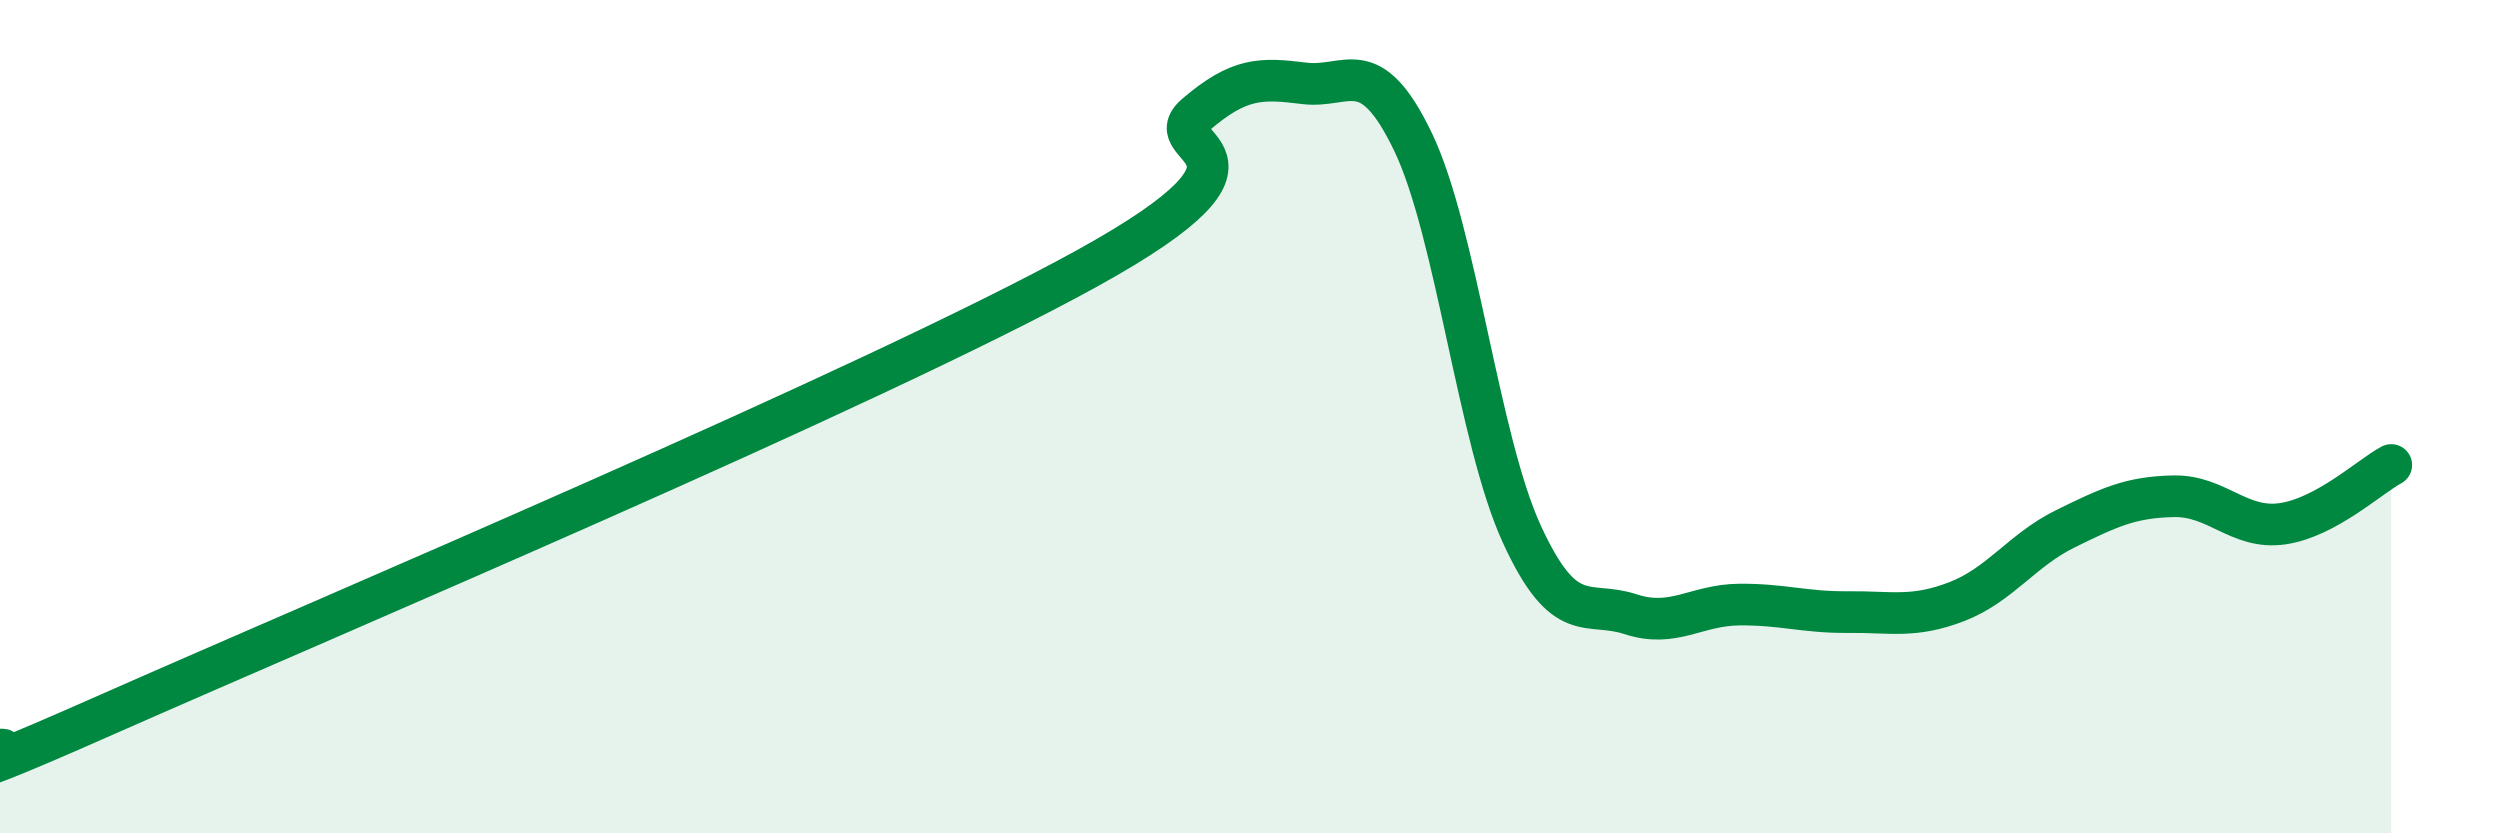
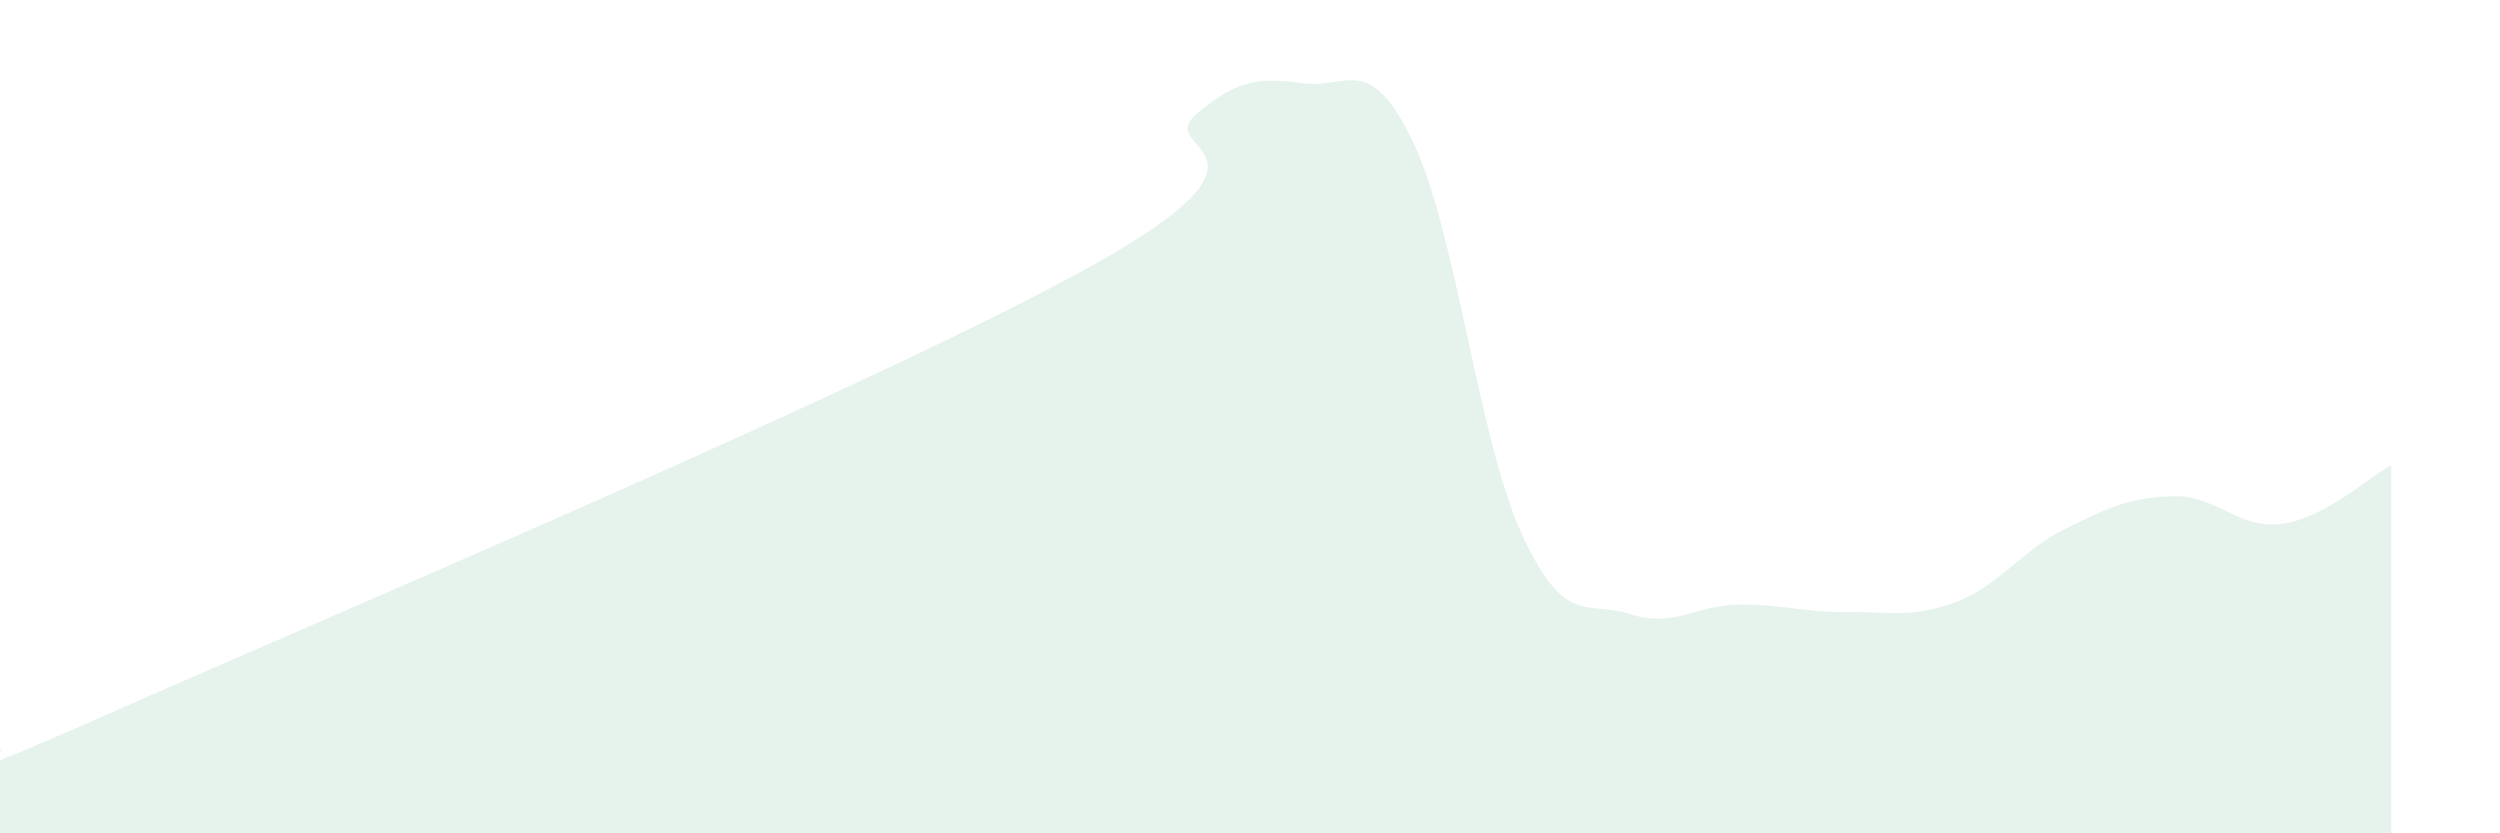
<svg xmlns="http://www.w3.org/2000/svg" width="60" height="20" viewBox="0 0 60 20">
  <path d="M 0,18 C 0.52,17.83 -2.61,19.44 2.61,17.13 C 7.83,14.82 20.87,9.32 26.09,6.44 C 31.31,3.56 27.66,3.64 28.7,2.75 C 29.74,1.86 30.26,1.87 31.3,2 C 32.34,2.13 32.87,1.24 33.91,3.4 C 34.95,5.56 35.48,10.54 36.52,12.81 C 37.56,15.08 38.09,14.4 39.13,14.74 C 40.17,15.08 40.7,14.52 41.74,14.51 C 42.78,14.5 43.31,14.7 44.35,14.69 C 45.39,14.68 45.92,14.84 46.96,14.44 C 48,14.04 48.53,13.2 49.57,12.69 C 50.61,12.18 51.13,11.93 52.17,11.91 C 53.21,11.89 53.74,12.72 54.78,12.57 C 55.82,12.42 56.87,11.44 57.39,11.16L57.39 20L0 20Z" fill="#008740" opacity="0.1" stroke-linecap="round" stroke-linejoin="round" />
-   <path d="M 0,18 C 0.52,17.83 -2.61,19.44 2.61,17.13 C 7.83,14.82 20.87,9.32 26.09,6.44 C 31.31,3.56 27.66,3.64 28.7,2.75 C 29.74,1.86 30.26,1.87 31.3,2 C 32.34,2.13 32.87,1.24 33.91,3.4 C 34.95,5.56 35.48,10.54 36.52,12.81 C 37.56,15.08 38.09,14.4 39.13,14.74 C 40.17,15.08 40.7,14.52 41.74,14.51 C 42.78,14.5 43.31,14.7 44.35,14.69 C 45.39,14.68 45.92,14.84 46.96,14.44 C 48,14.04 48.53,13.2 49.57,12.69 C 50.61,12.18 51.13,11.93 52.17,11.91 C 53.21,11.89 53.74,12.72 54.78,12.57 C 55.82,12.42 56.87,11.44 57.39,11.16" stroke="#008740" stroke-width="1" fill="none" stroke-linecap="round" stroke-linejoin="round" />
</svg>